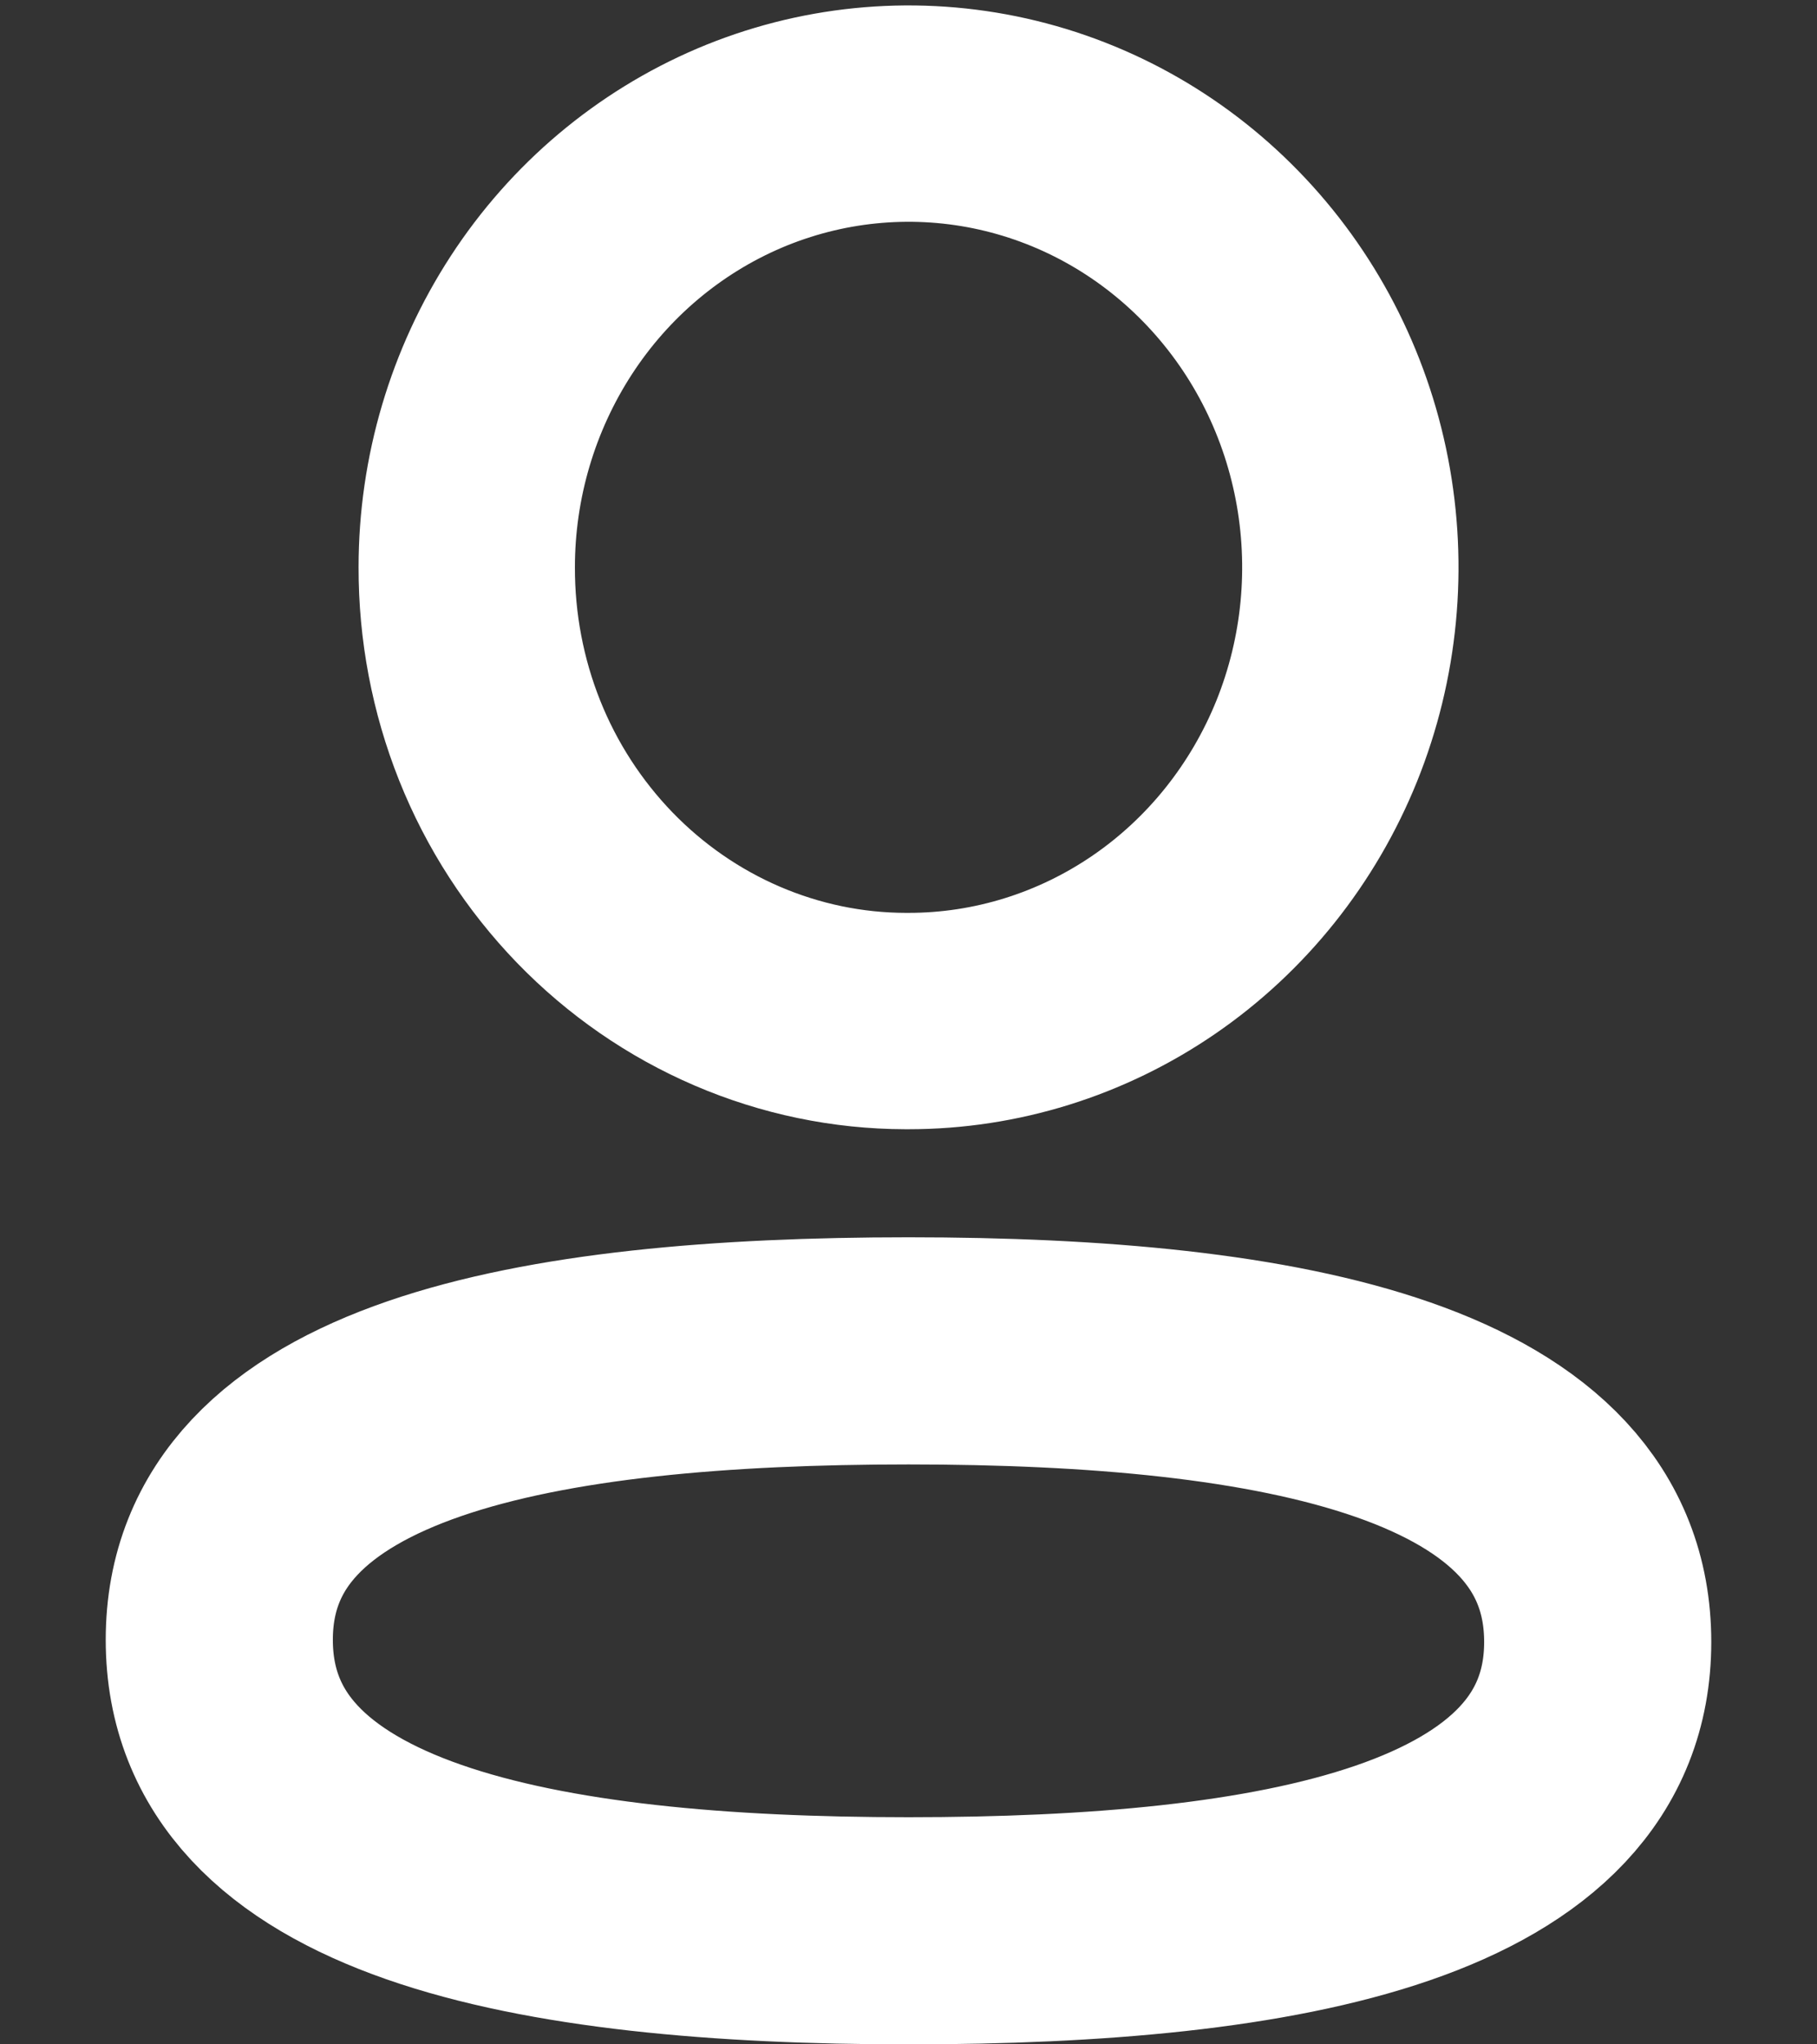
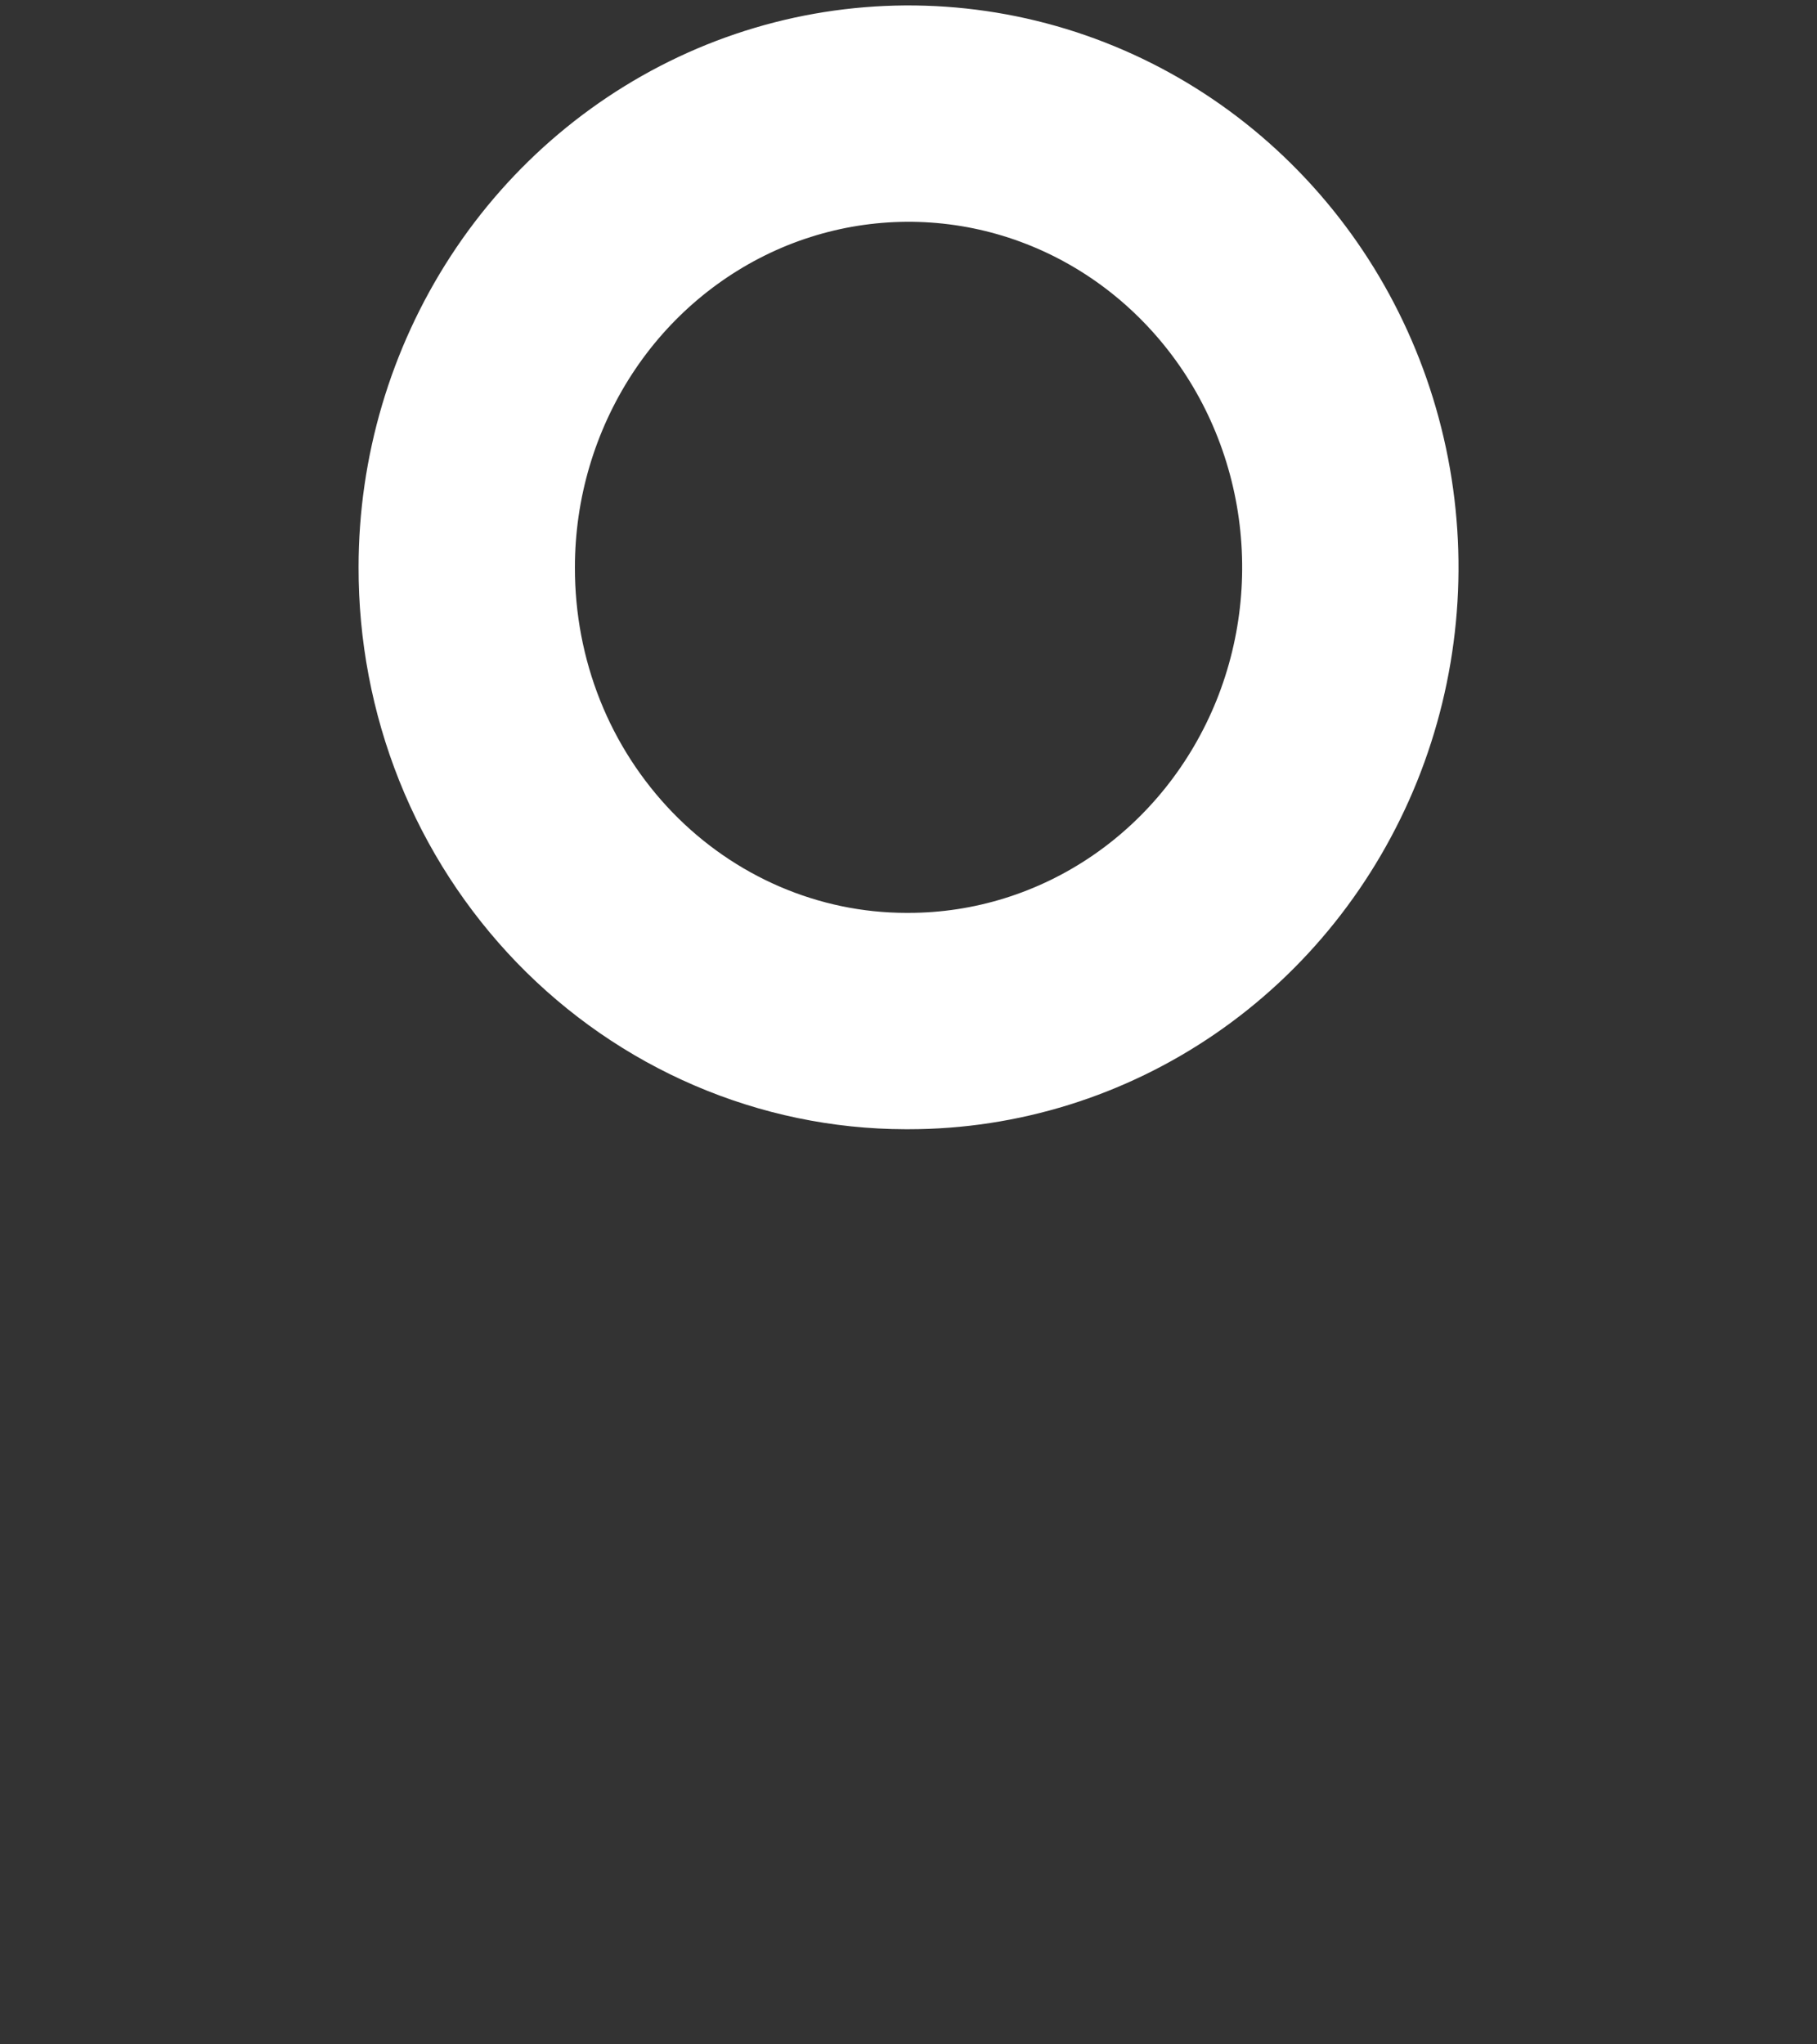
<svg xmlns="http://www.w3.org/2000/svg" width="16" height="18" viewBox="0 0 16 18" fill="none">
  <rect x="0" y="0" width="16" height="18" fill="#333333" stroke="none" />
  <g id="Group 4">
-     <path id="Vector" d="M8 11.894C4.726 11.894 1.931 12.403 1.931 14.438C1.931 16.474 4.709 17 8 17C11.274 17 14.069 16.492 14.069 14.457C14.069 12.422 11.291 11.894 8 11.894Z" stroke="white" stroke-width="2" stroke-miterlimit="10" stroke-linecap="round" stroke-linejoin="round" />
    <path id="Vector_2" d="M8.001 8.99C8.77 8.99 9.522 8.756 10.162 8.317C10.802 7.878 11.3 7.254 11.595 6.524C11.889 5.794 11.966 4.991 11.816 4.216C11.666 3.441 11.296 2.729 10.751 2.17C10.207 1.611 9.514 1.231 8.76 1.077C8.005 0.923 7.223 1.002 6.512 1.304C5.801 1.607 5.193 2.119 4.766 2.776C4.339 3.433 4.11 4.205 4.11 4.995C4.109 5.518 4.207 6.036 4.4 6.52C4.593 7.004 4.878 7.443 5.236 7.814C5.595 8.185 6.021 8.48 6.491 8.682C6.961 8.884 7.464 8.989 7.974 8.99H8.001Z" stroke="white" stroke-width="1.905" stroke-miterlimit="10" stroke-linecap="round" stroke-linejoin="round" />
  </g>
</svg>